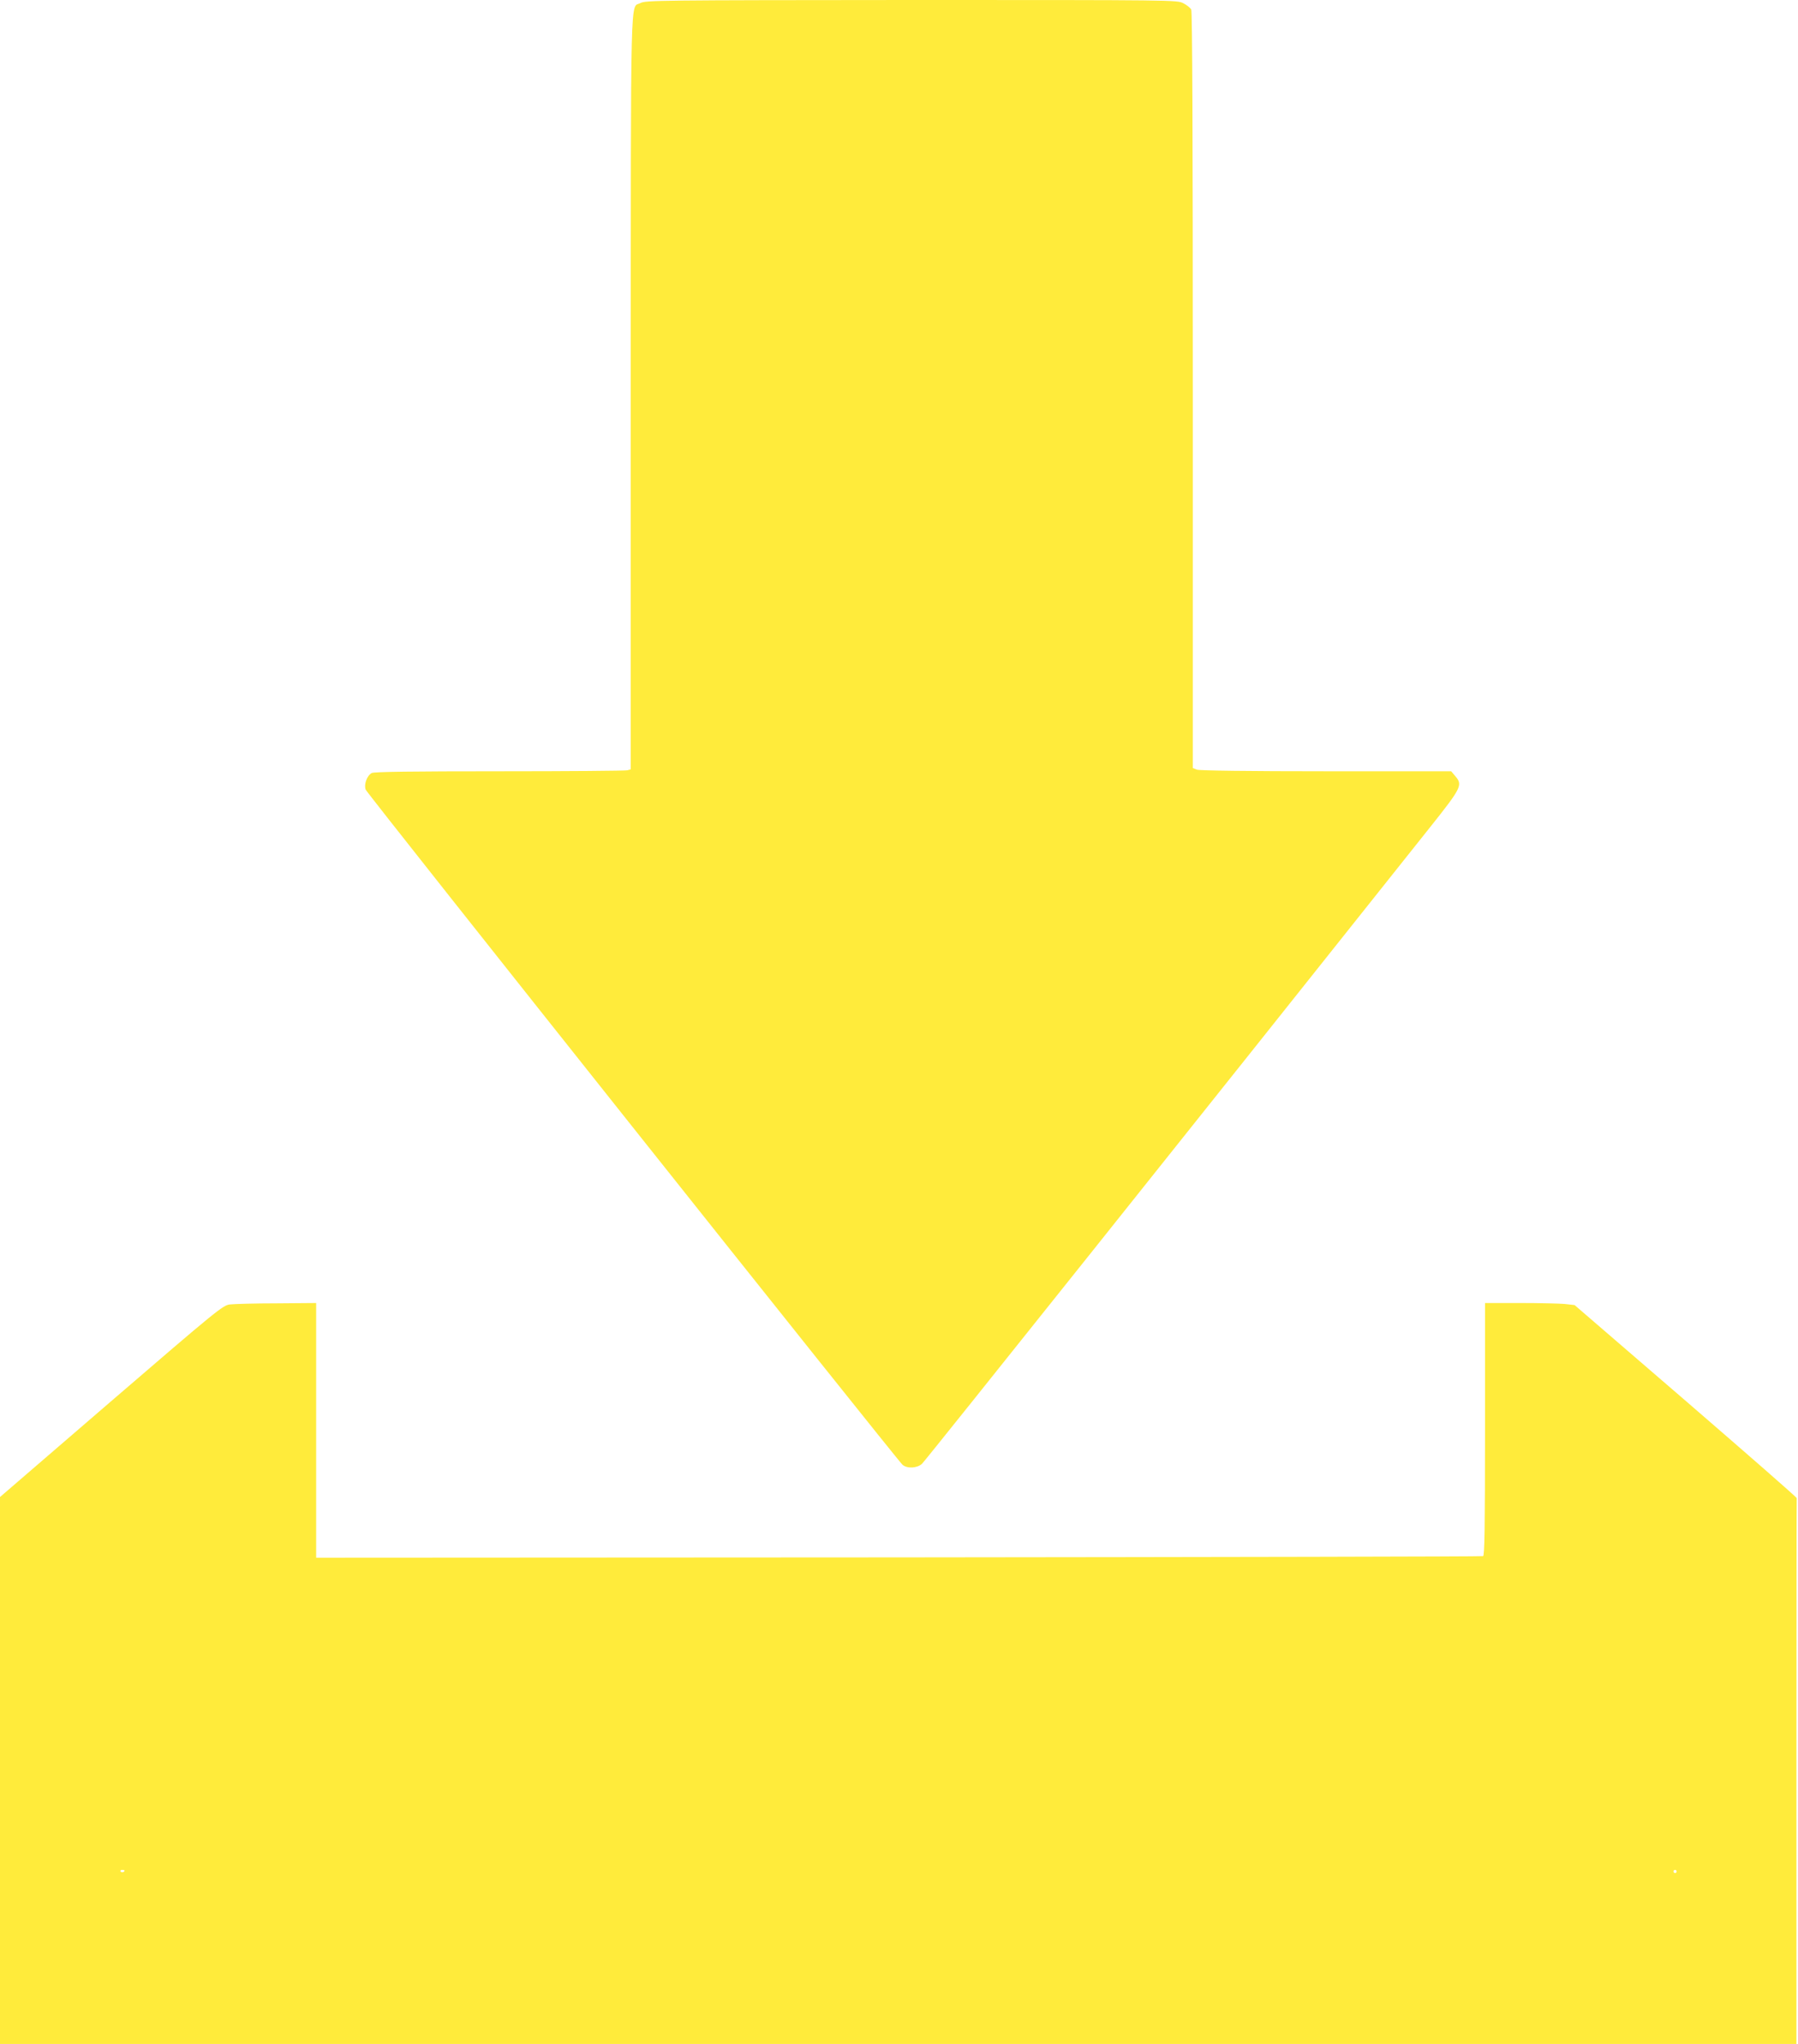
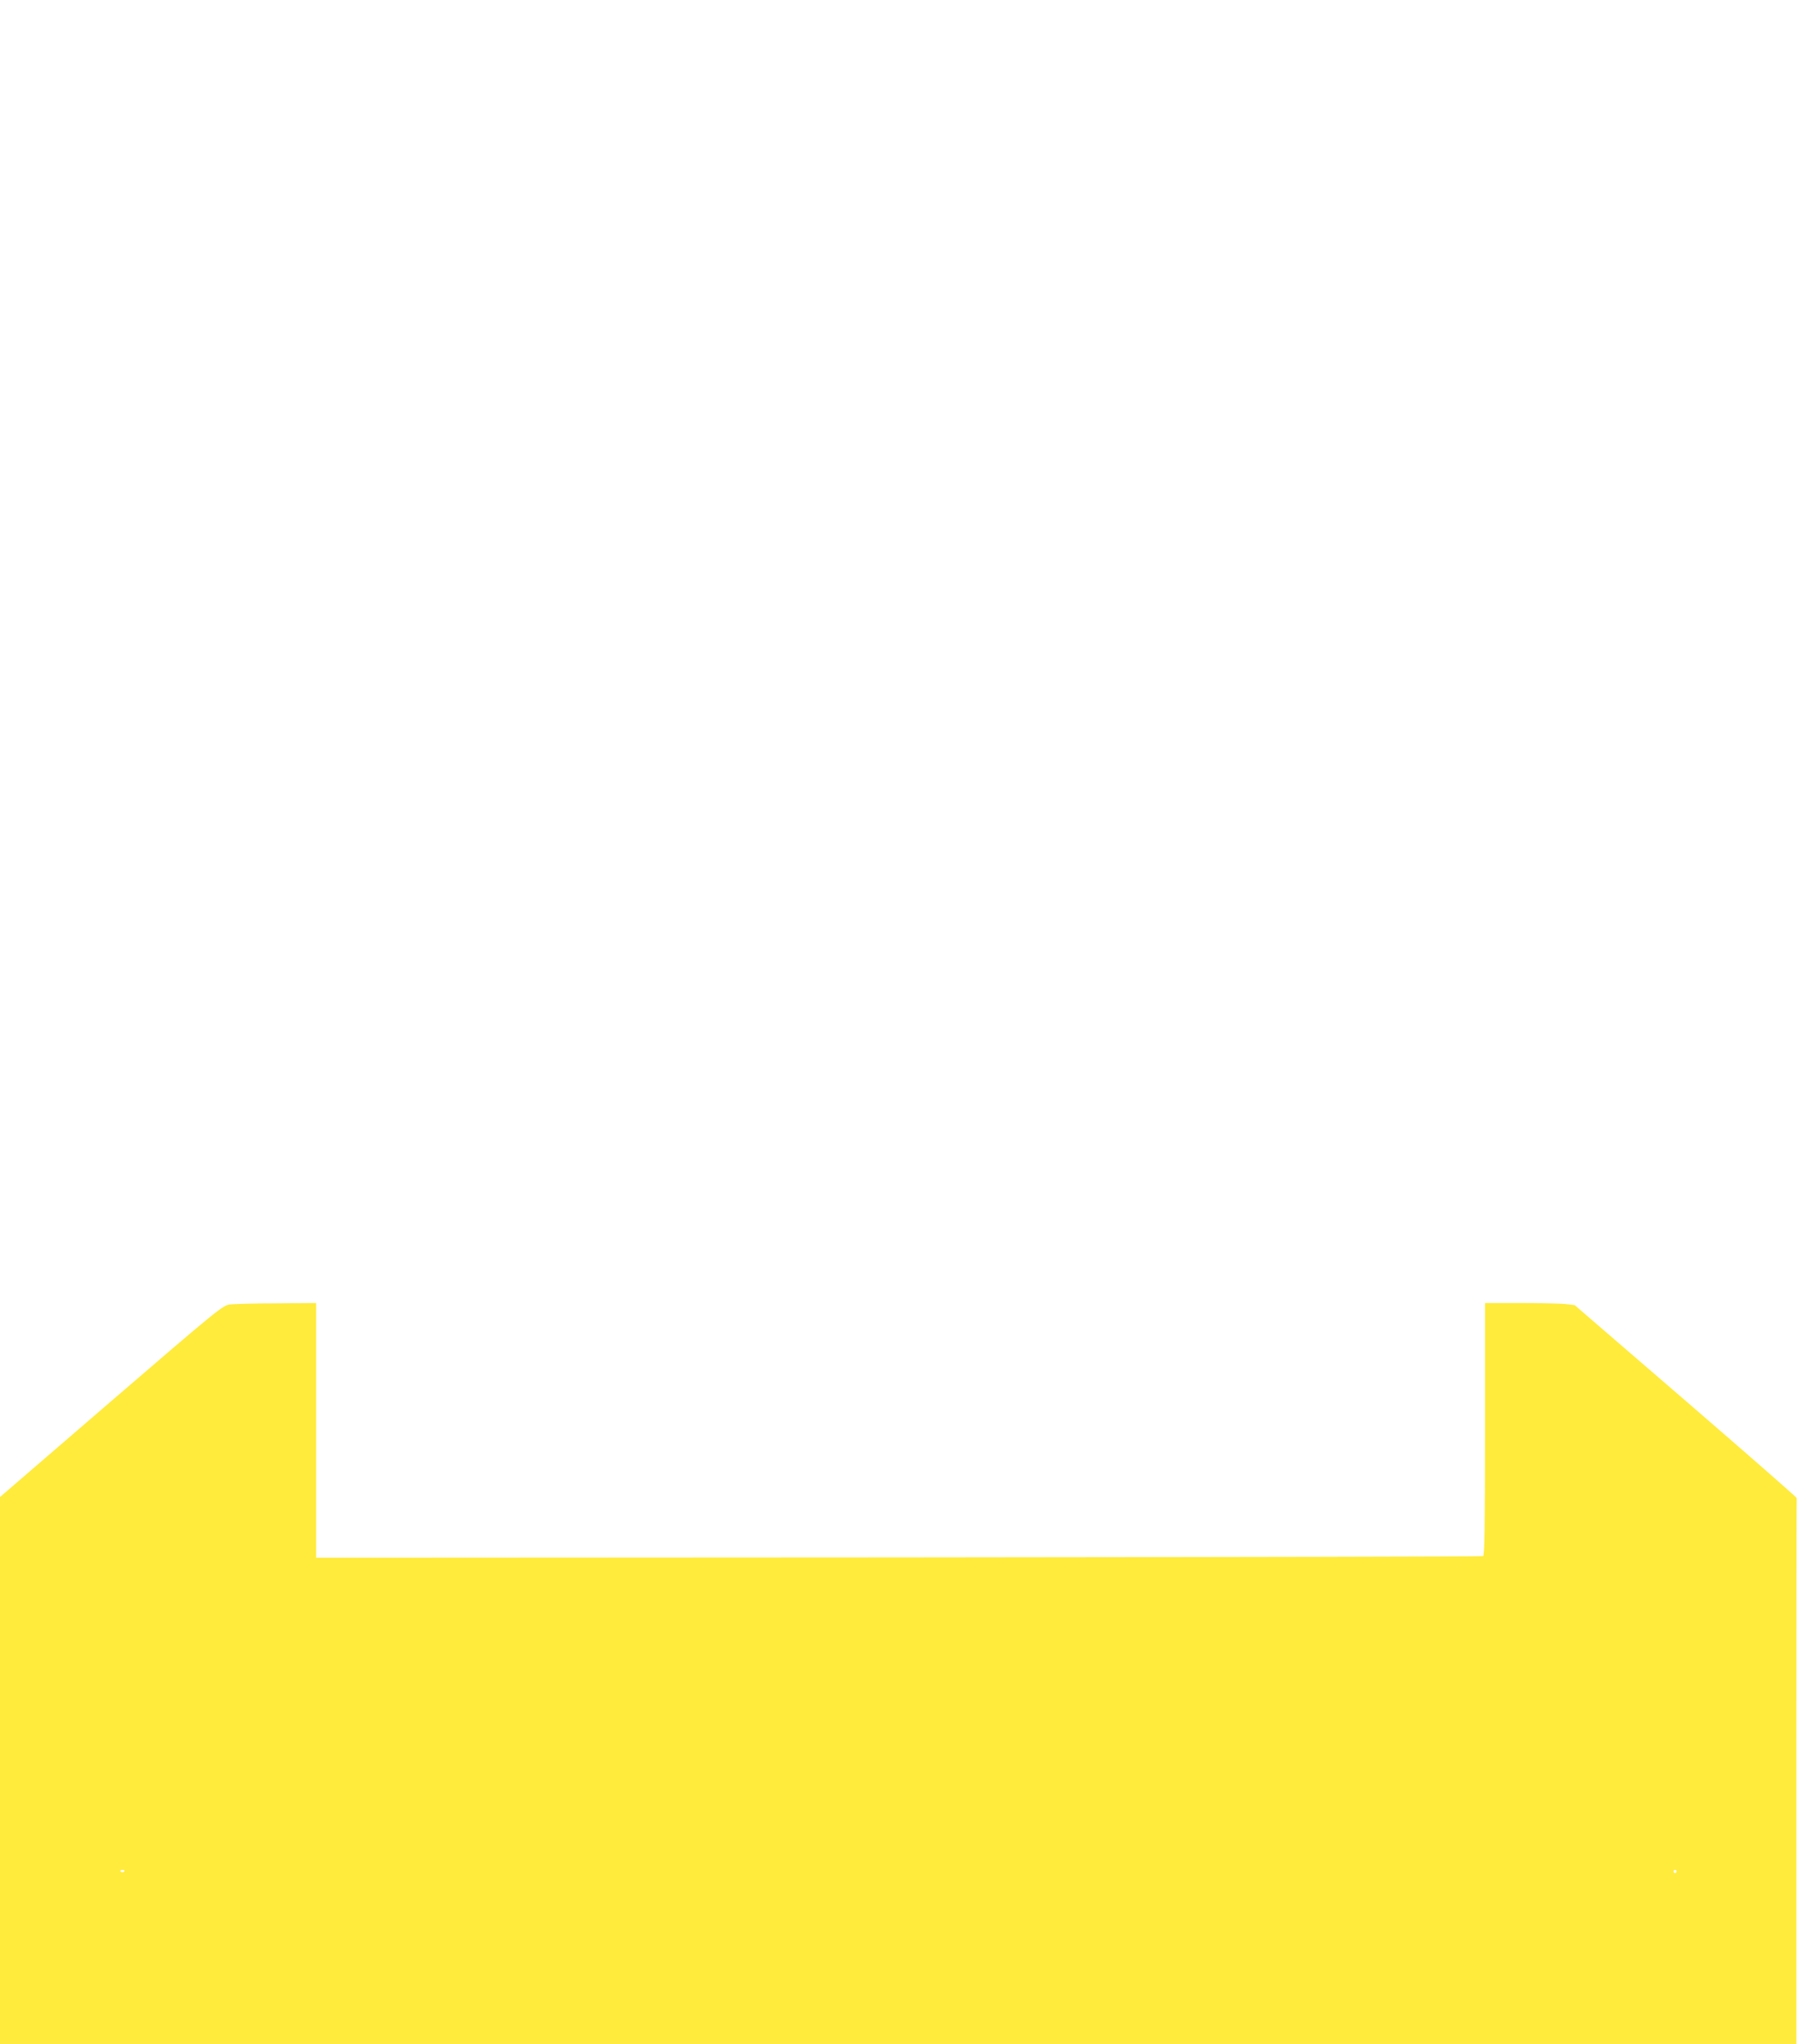
<svg xmlns="http://www.w3.org/2000/svg" version="1.0" width="1126pt" height="1280pt" viewBox="0 0 1126 1280" preserveAspectRatio="xMidYMid meet">
  <g transform="translate(0,1280) scale(0.1,-0.1)" fill="#ffeb3b" stroke="none">
-     <path d="M4011 12781 c-65 -35 -60 158 -61 -2432 l0 -2367 -22 -6 c-13 -3 -373 -6 -801 -6 -538 0 -785 -3 -799 -11 -30 -16 -50 -72 -38 -104 10 -27 3326 -4196 3362 -4228 29 -25 91 -22 122 6 19 17 1765 2205 3187 3993 190 239 200 258 154 312 l-27 32 -783 0 c-485 0 -793 4 -809 10 l-26 10 0 2365 c0 1610 -3 2372 -10 2386 -6 10 -28 28 -50 39 -39 20 -58 20 -1702 20 -1582 -1 -1665 -2 -1697 -19z" />
    <path d="M1439 4631 c-44 -6 -80 -35 -743 -606 l-696 -600 0 -1712 0 -1713 5625 0 5625 0 0 1705 c0 938 1 1708 2 1713 2 4 -311 277 -694 608 l-697 601 -62 7 c-34 3 -160 6 -280 6 l-219 0 0 -790 c0 -623 -3 -792 -12 -795 -7 -3 -1654 -6 -3661 -8 l-3647 -2 0 798 0 797 -247 -2 c-137 0 -269 -4 -294 -7z m-659 -3545 c0 -11 -19 -15 -25 -6 -3 5 1 10 9 10 9 0 16 -2 16 -4z m9720 -6 c0 -5 -4 -10 -10 -10 -5 0 -10 5 -10 10 0 6 5 10 10 10 6 0 10 -4 10 -10z" />
  </g>
</svg>